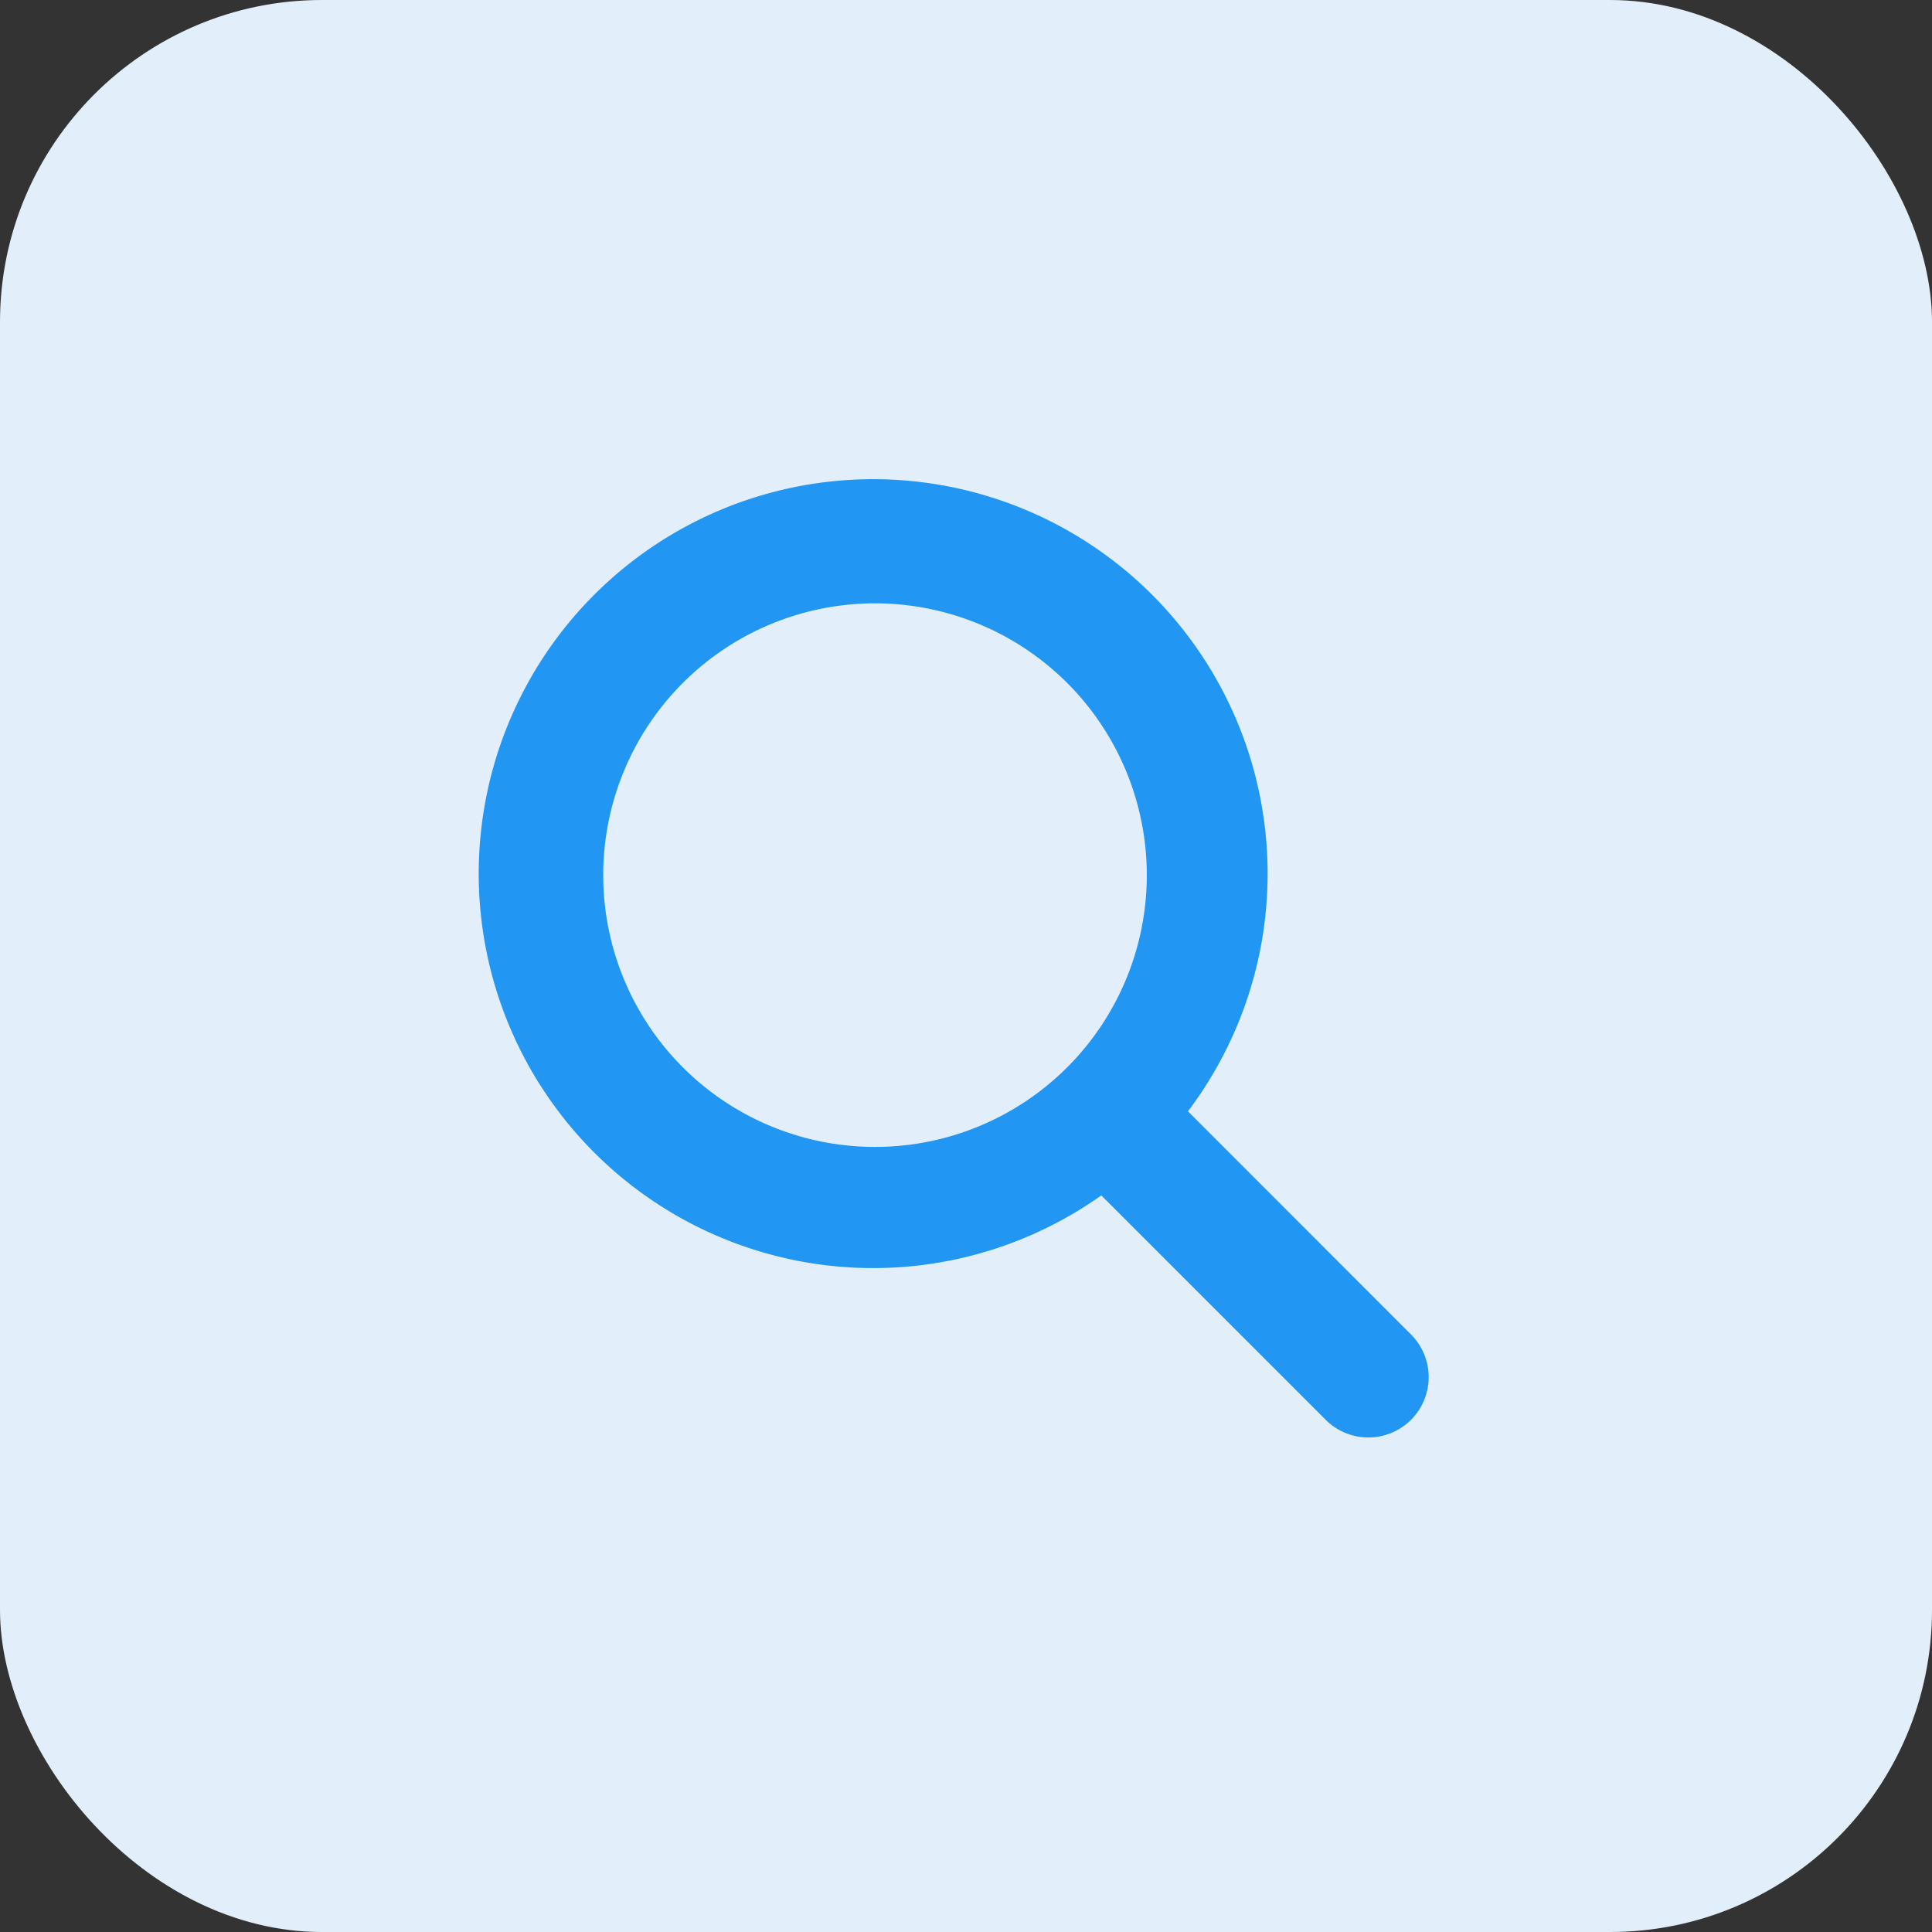
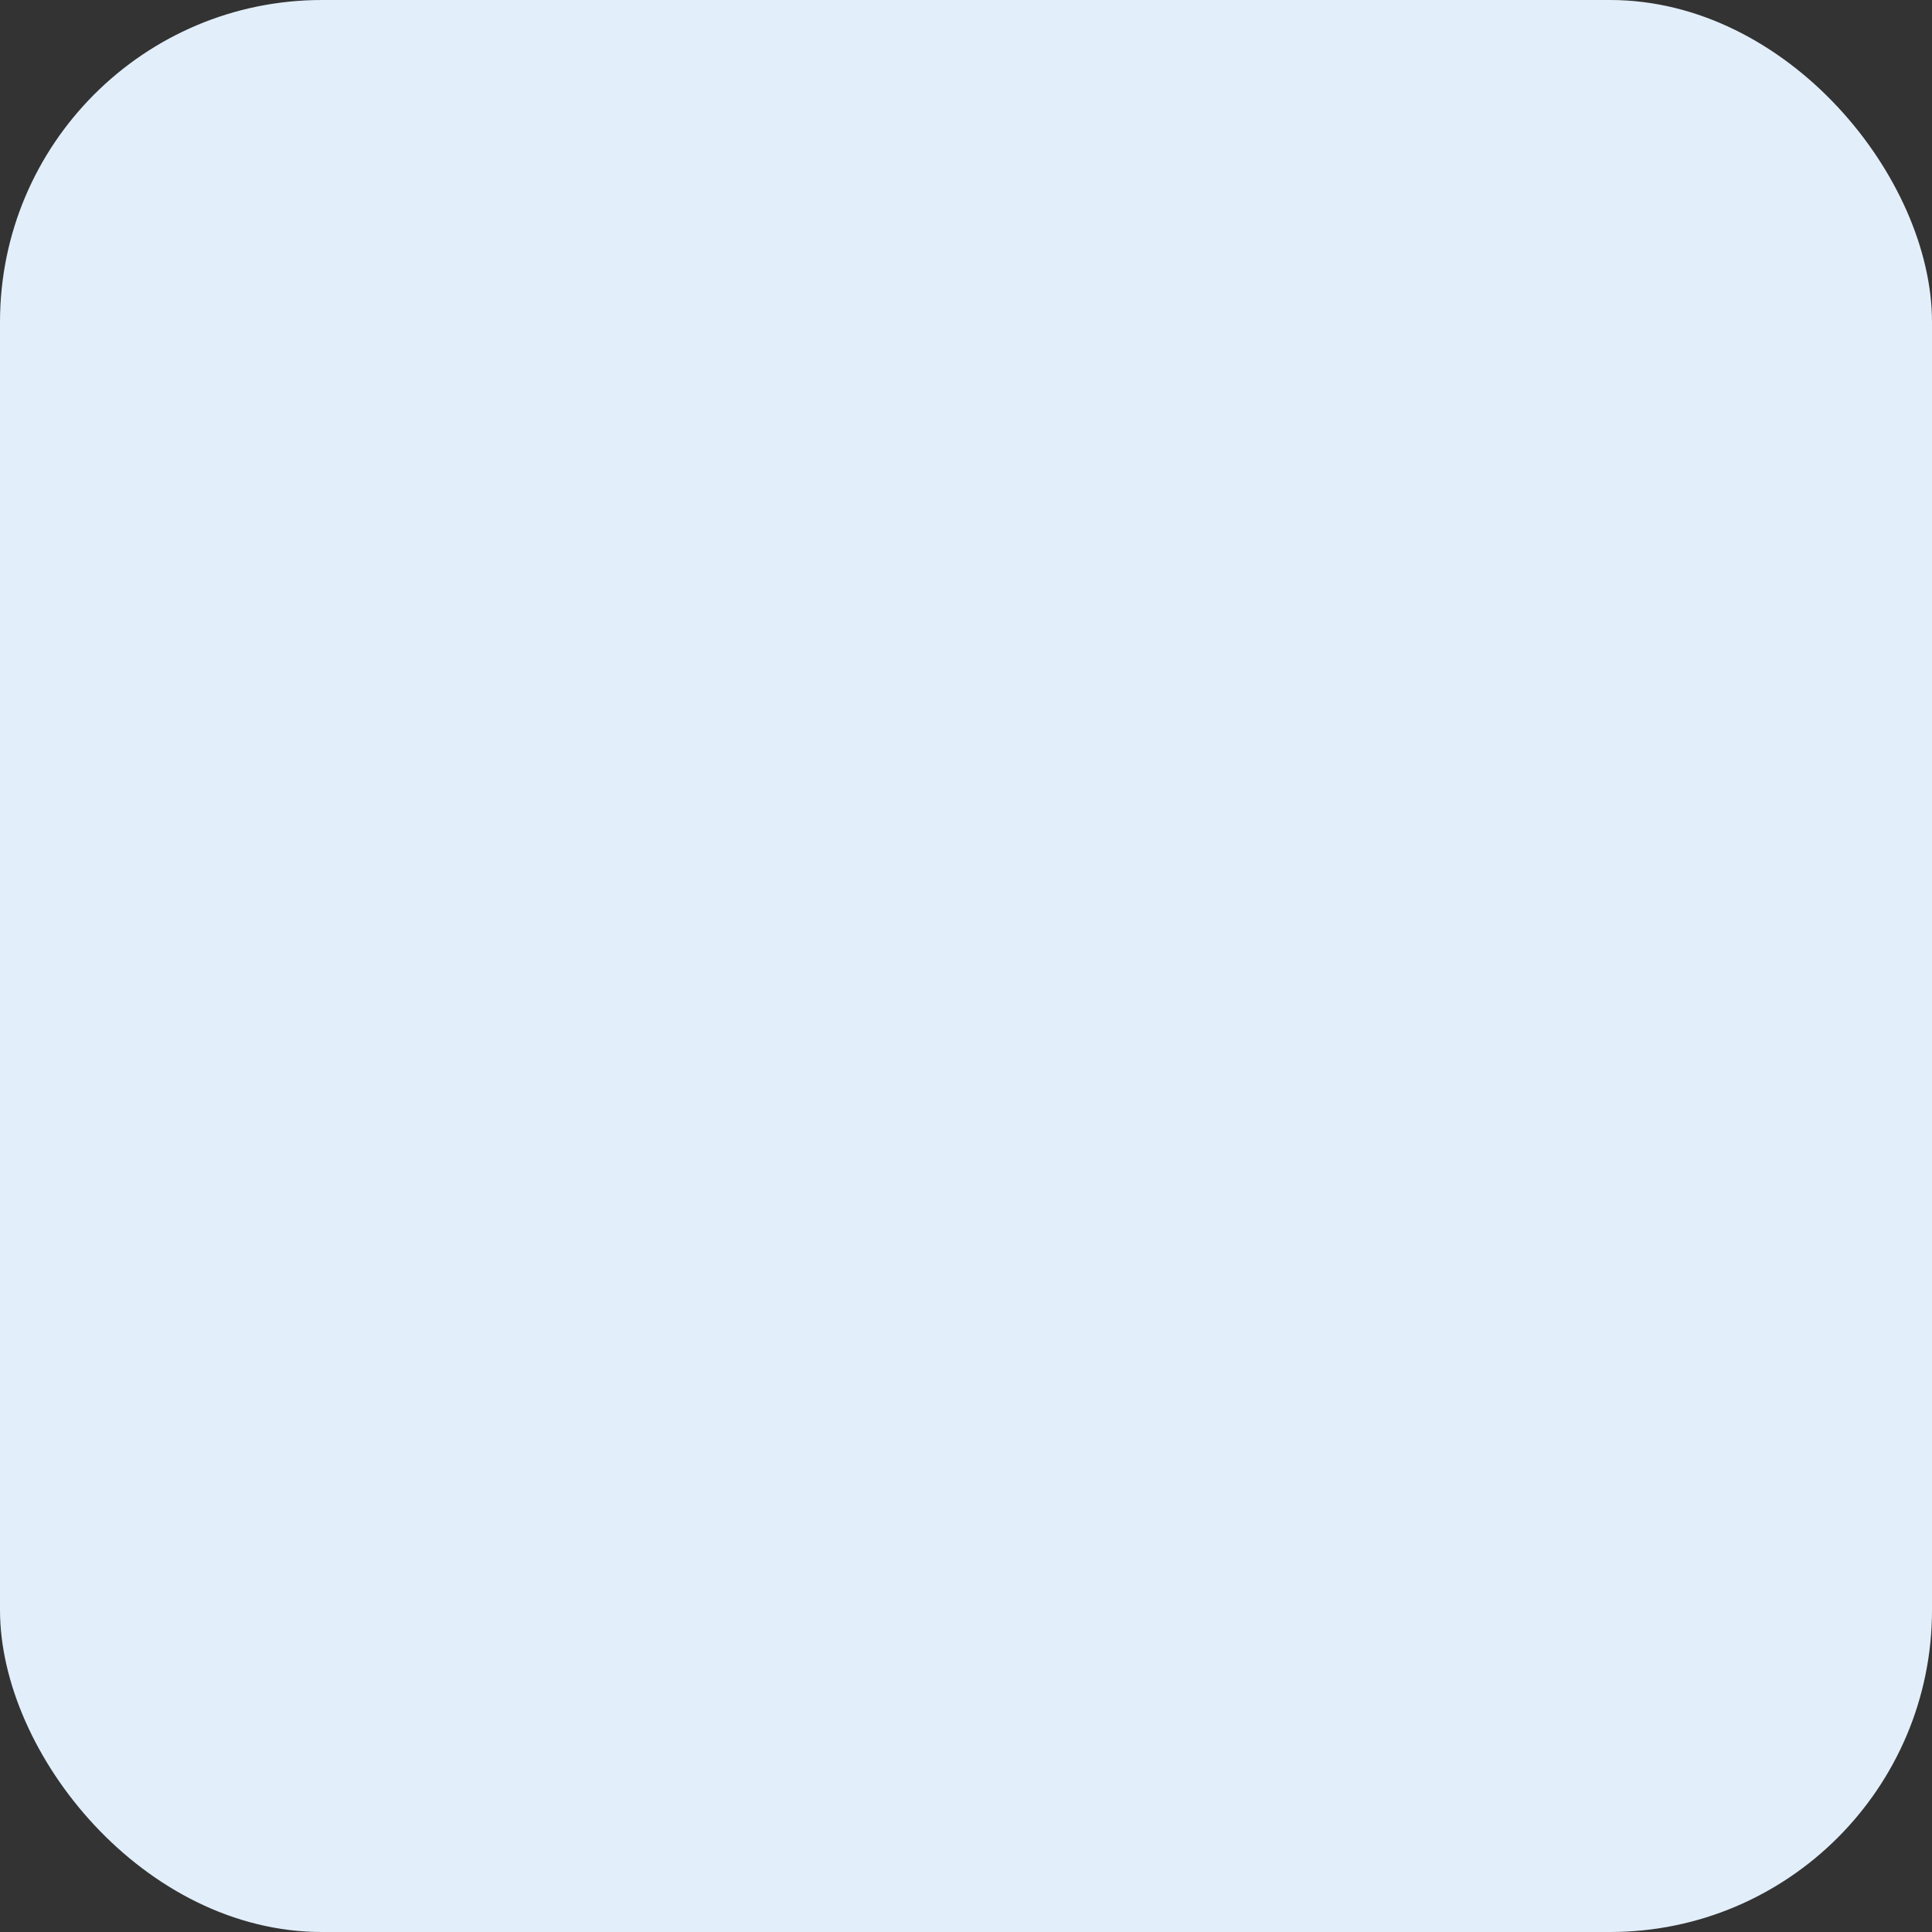
<svg xmlns="http://www.w3.org/2000/svg" id="关键词搜索" width="96" height="96" viewBox="0 0 96 96">
  <rect x="0" y="0" width="96" height="96" fill="#333333" stroke="none" />
  <defs>
    <style>
      .cls-1 {
        fill: #e2effa;
      }

      .cls-2 {
        fill: #2196f3;
        fill-rule: evenodd;
      }

      .cls-3 {
        fill: none;
      }
    </style>
  </defs>
  <rect id="bg" class="cls-1" width="96" height="96" rx="16" ry="16" />
-   <path id="搜索" class="cls-2" d="M812.113,1415.55a3,3,0,0,1-4.24,0l-11.15-11.15a19.6,19.6,0,1,1,4.307-4.18l11.083,11.09A3,3,0,0,1,812.113,1415.55Zm-26.629-40.57a13.505,13.505,0,1,0,13.5,13.51A13.507,13.507,0,0,0,785.484,1374.98Z" transform="translate(-742 -1345)" />
  <rect id="范围" class="cls-3" x="24" y="24" width="48" height="48" />
</svg>